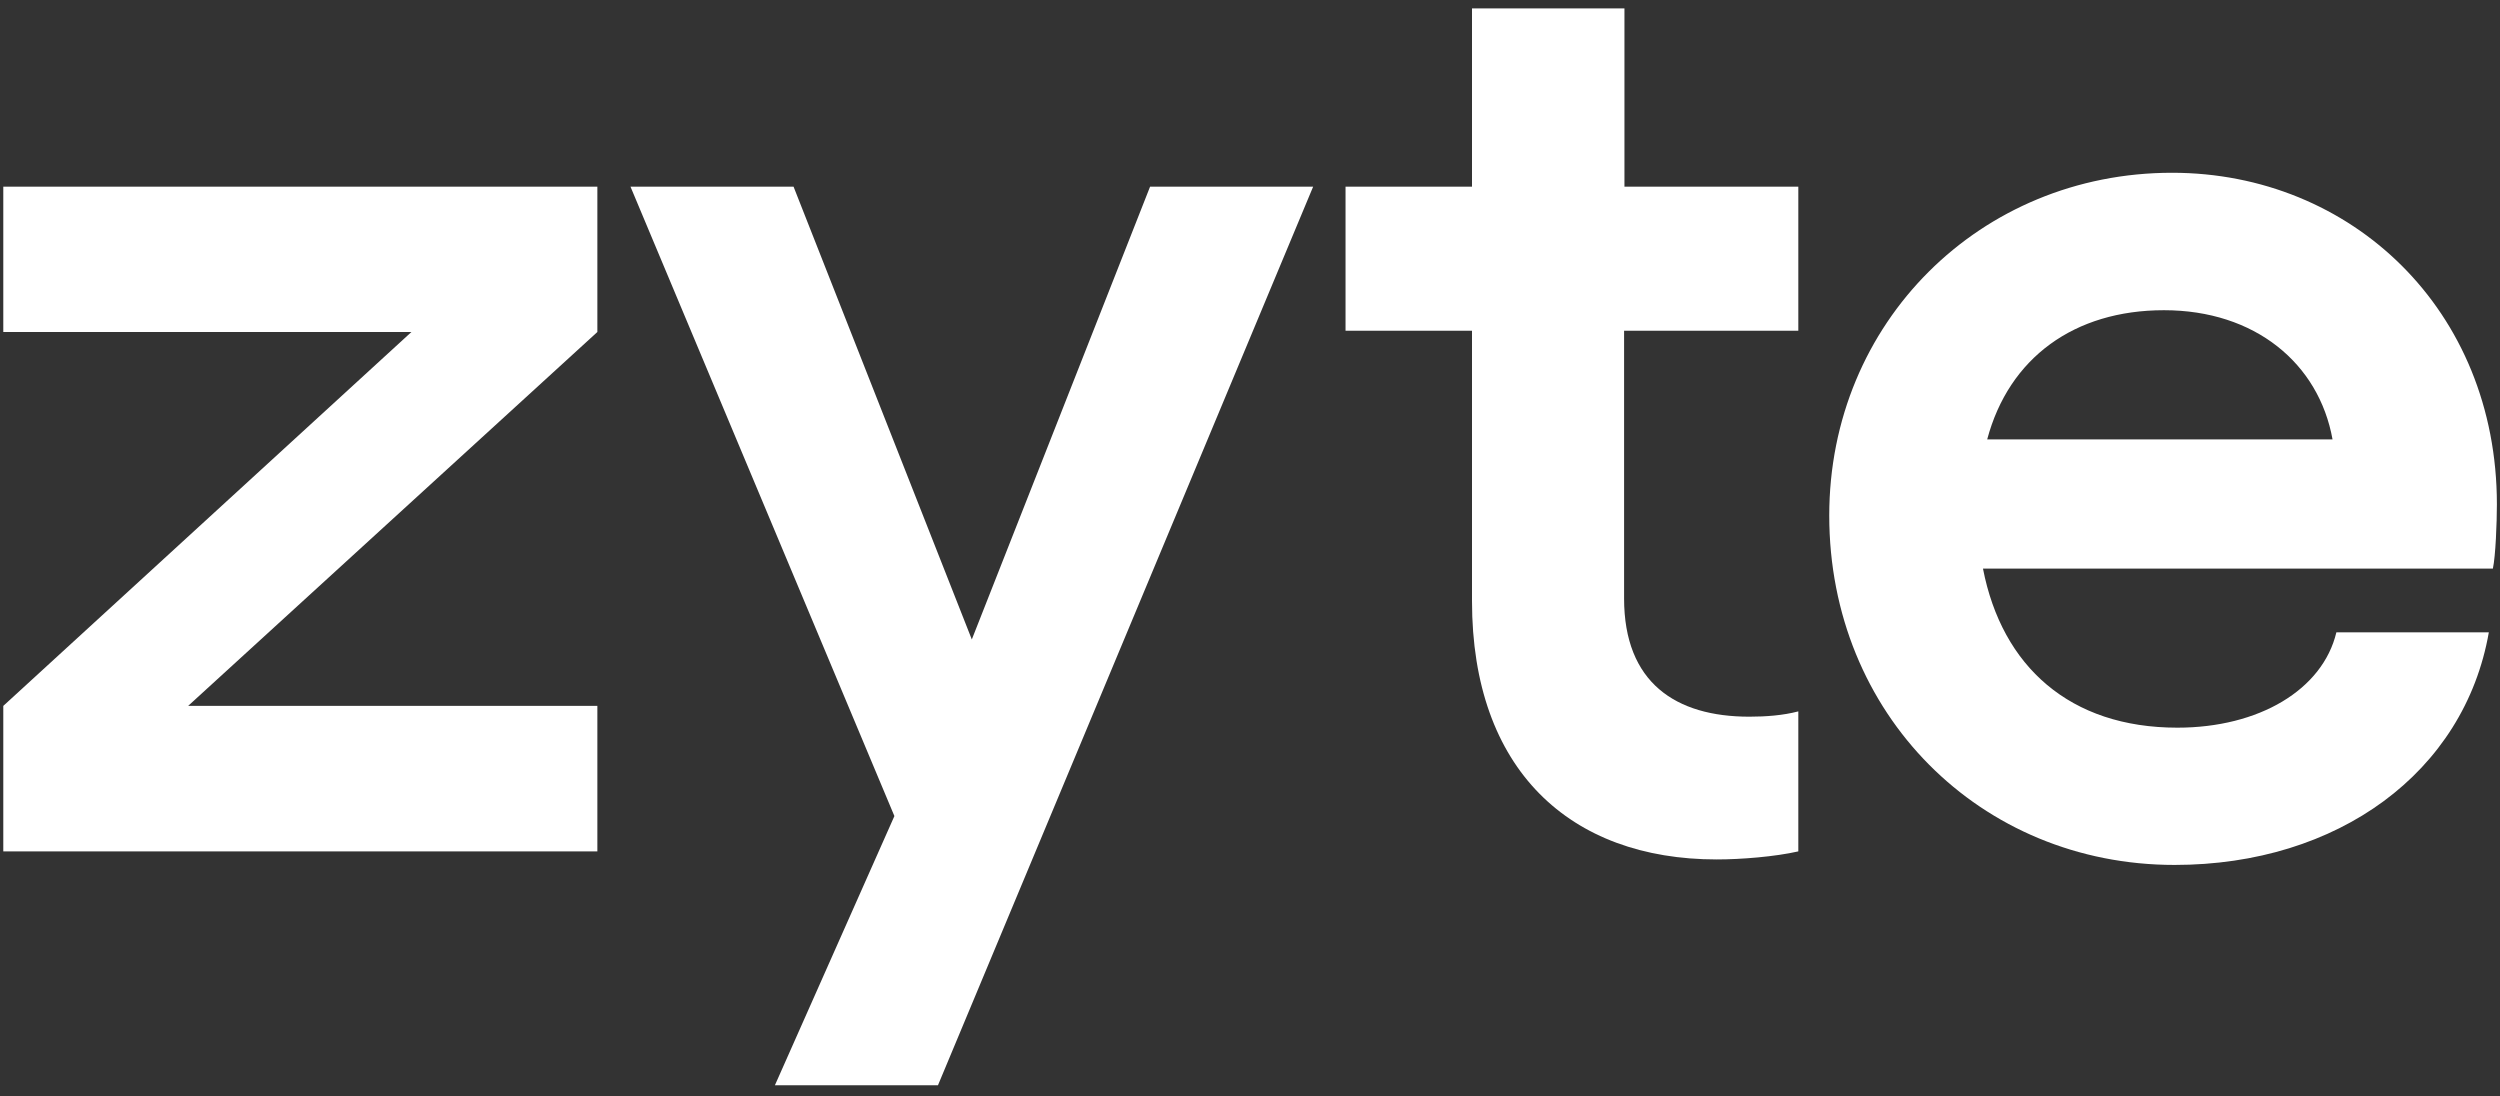
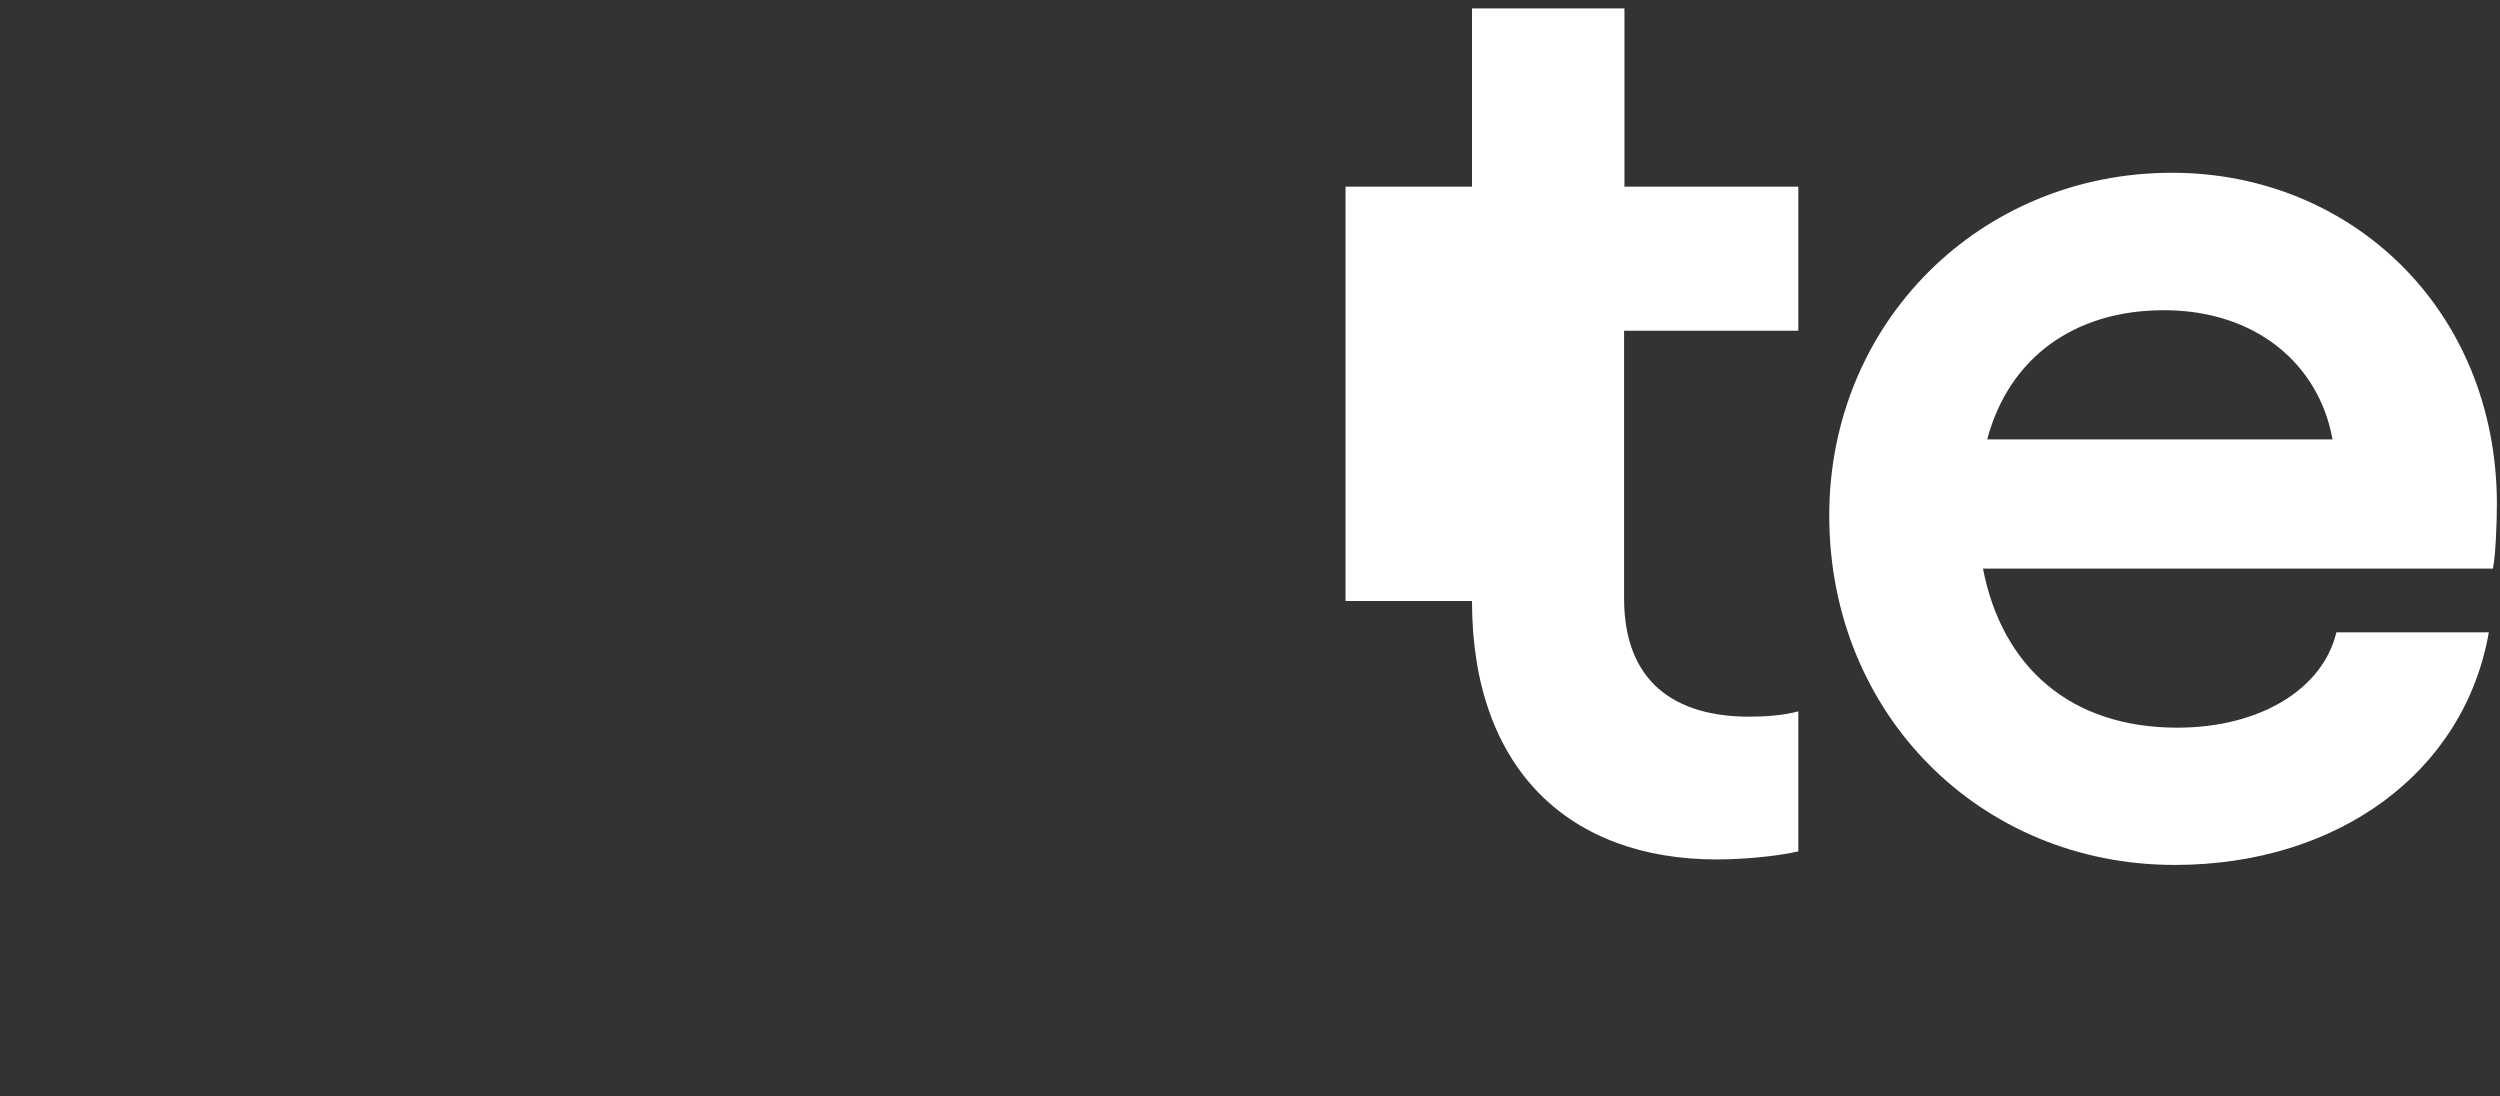
<svg xmlns="http://www.w3.org/2000/svg" version="1.1" id="Layer_1" x="0px" y="0px" viewBox="0 0 1366 599" style="enable-background:new 0 0 1366 599;" xml:space="preserve">
  <rect x="0" y="0" width="1366" height="599" fill="#333333" stroke="none" />
  <style type="text/css"> .st0{fill:#FFFFFF;} </style>
  <g>
    <g>
      <path class="st0" d="M1362.1,310.7h-278.6c10.4,53.5,47.5,86.9,106.2,86.9c44.6,0,79.4-20.7,86.9-52.1h83.3 c-13.4,76.5-82.5,127.1-171.7,127.1c-106.2,0-188.7-82.5-188.7-190.9c0-105.5,82.5-187.3,187.3-187.3c98.1,0,177.5,75,177.5,181.2 C1364.3,285.4,1363.6,303.9,1362.1,310.7z M1274.5,240.1c-7.5-41.6-42.4-70.6-92.1-70.6c-49,0-84.7,26-96.6,70.6H1274.5z" />
    </g>
    <g>
      <g>
        <g>
-           <path class="st0" d="M717.5,102L512.5,593h-89.1l65.3-147.1L344.5,102h89.1L531,349.4L628.4,102H717.5z" />
-           <path class="st0" d="M887.4,180.7V327c0,46,28.2,64.6,68.4,64.6c9,0,18.5-0.7,26.8-2.9v76.5c-12.7,2.9-31.2,4.4-44.6,4.4 c-80.2,0-133.7-49-133.7-141.2V180.7h-69.1V102h69.1V4.6h83.3V102h95v78.7H887.4z" />
+           <path class="st0" d="M887.4,180.7V327c0,46,28.2,64.6,68.4,64.6c9,0,18.5-0.7,26.8-2.9v76.5c-12.7,2.9-31.2,4.4-44.6,4.4 c-80.2,0-133.7-49-133.7-141.2h-69.1V102h69.1V4.6h83.3V102h95v78.7H887.4z" />
        </g>
-         <polygon class="st0" points="326.4,181.4 326.4,102 1.8,102 1.8,181.4 224.8,181.4 1.8,385.7 1.8,465.2 326.4,465.2 326.4,385.7 102.8,385.7 " />
      </g>
    </g>
  </g>
</svg>